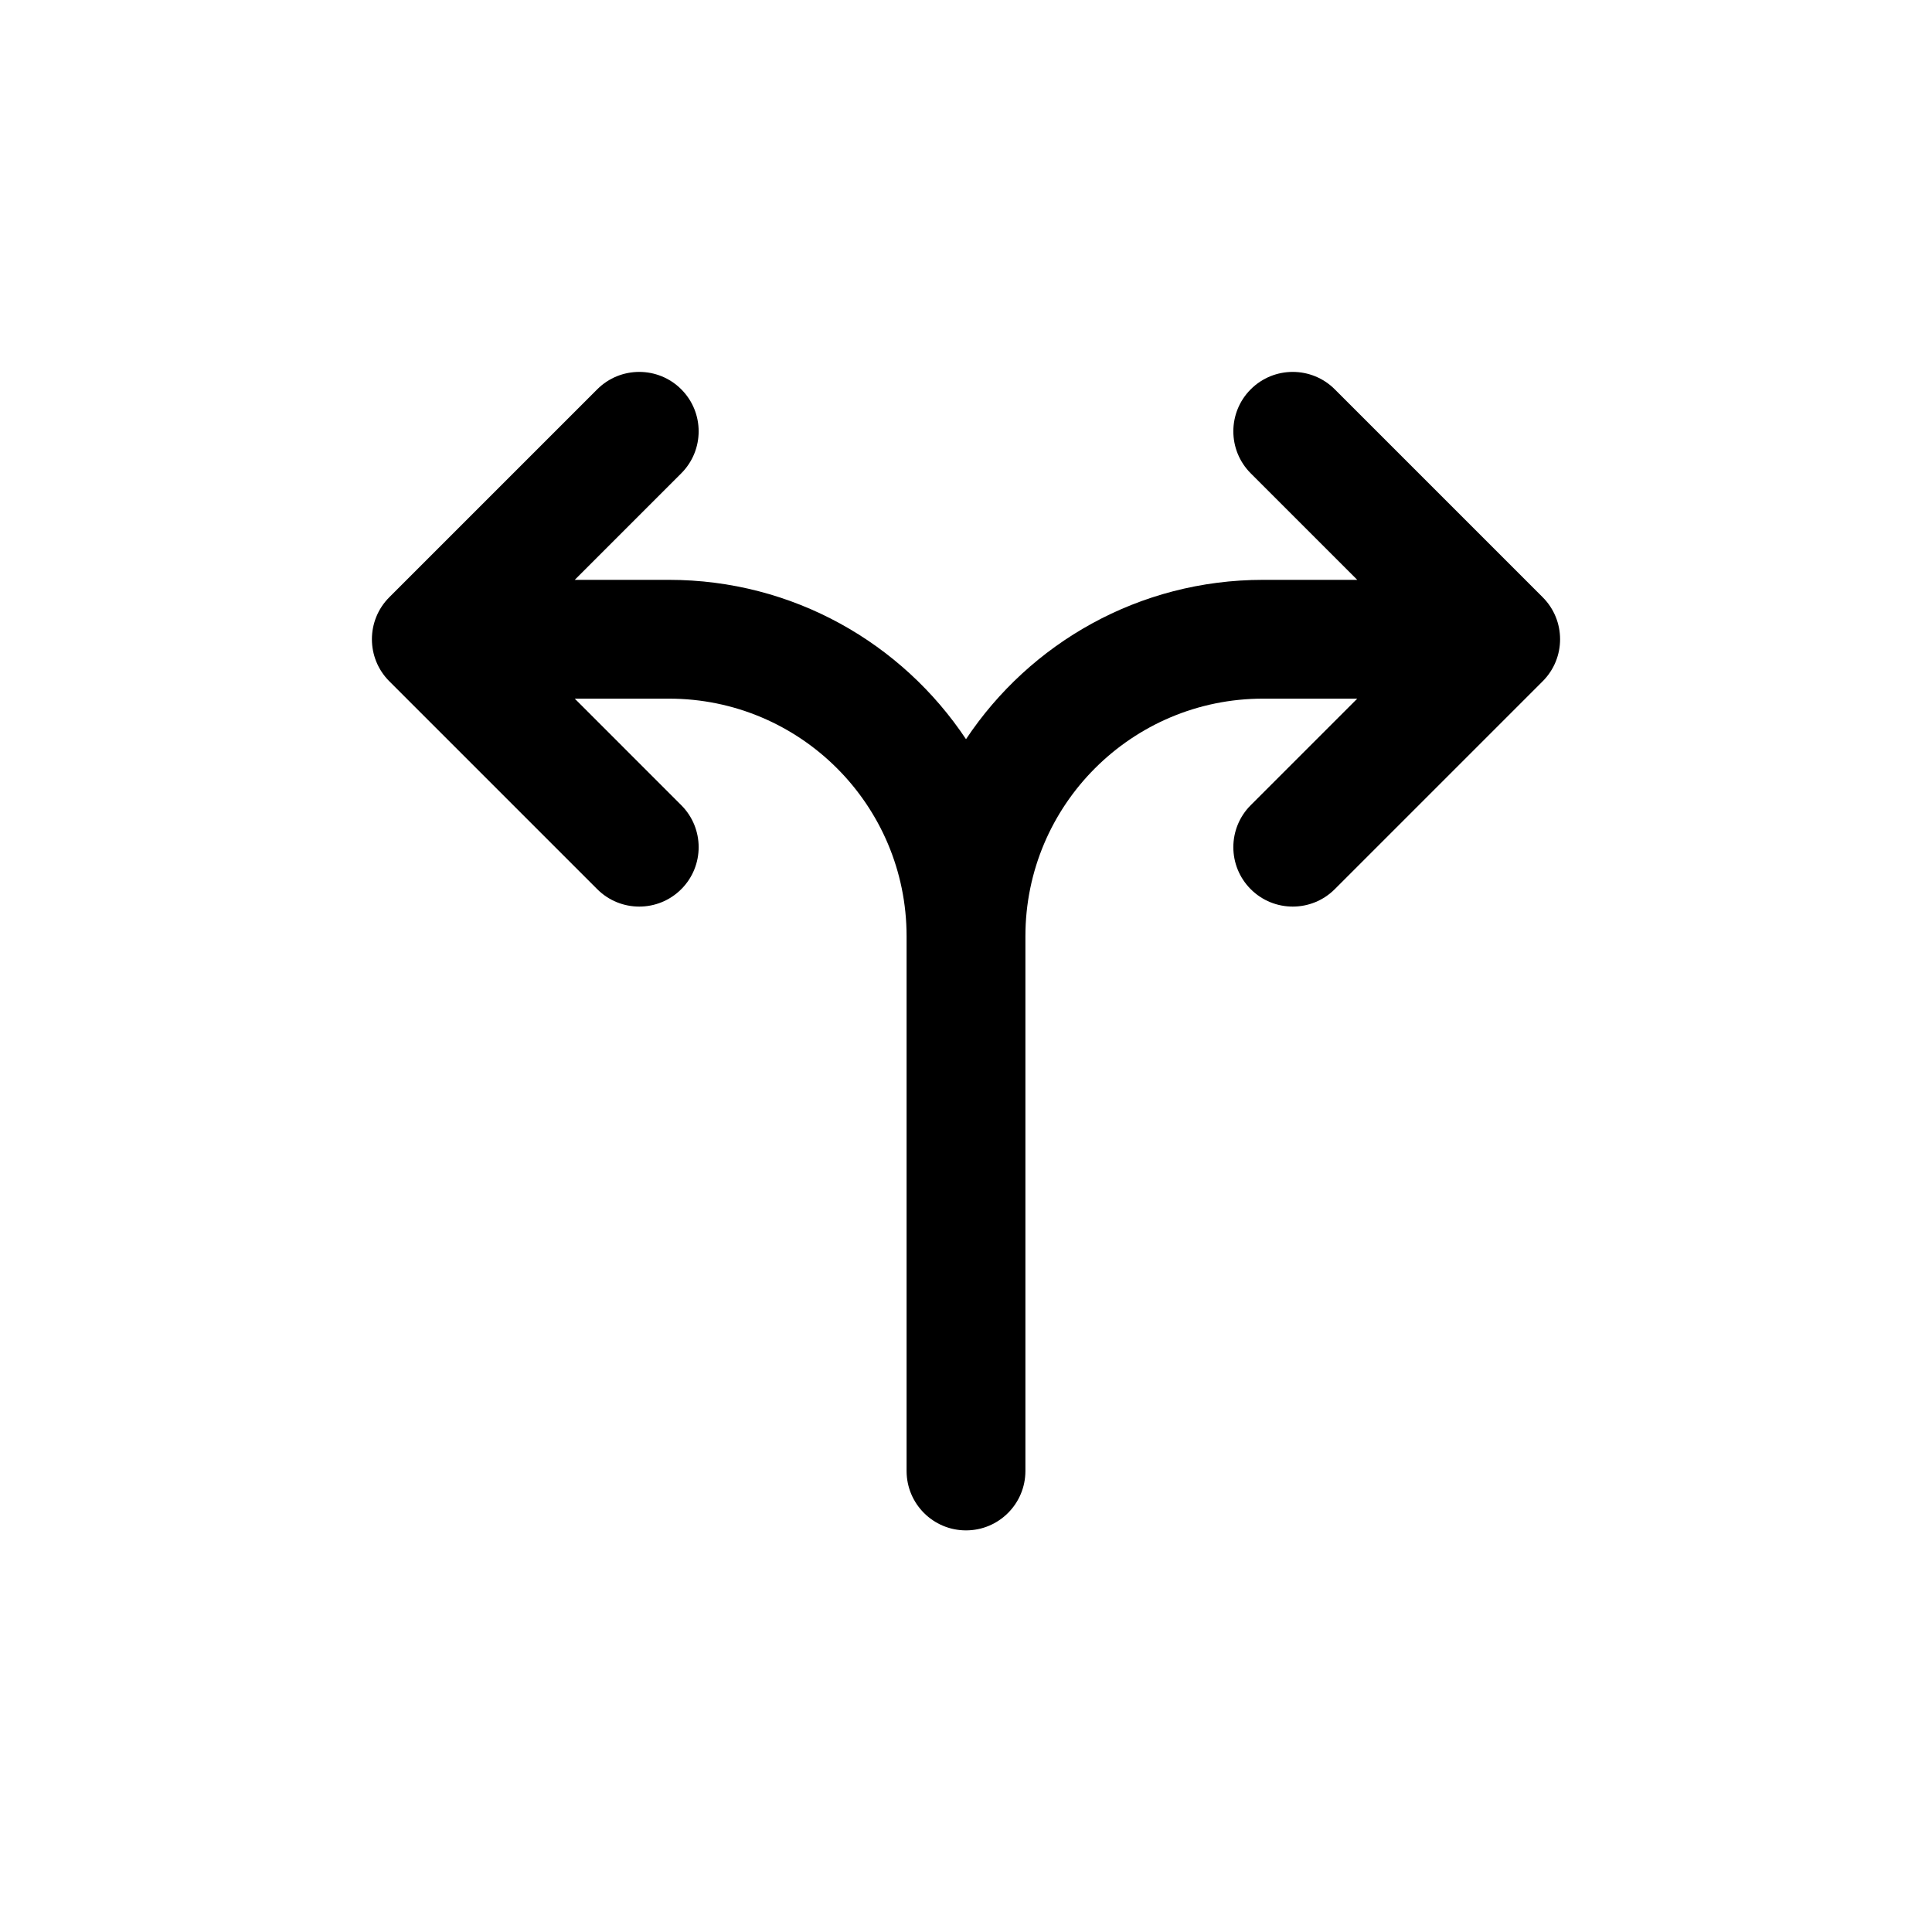
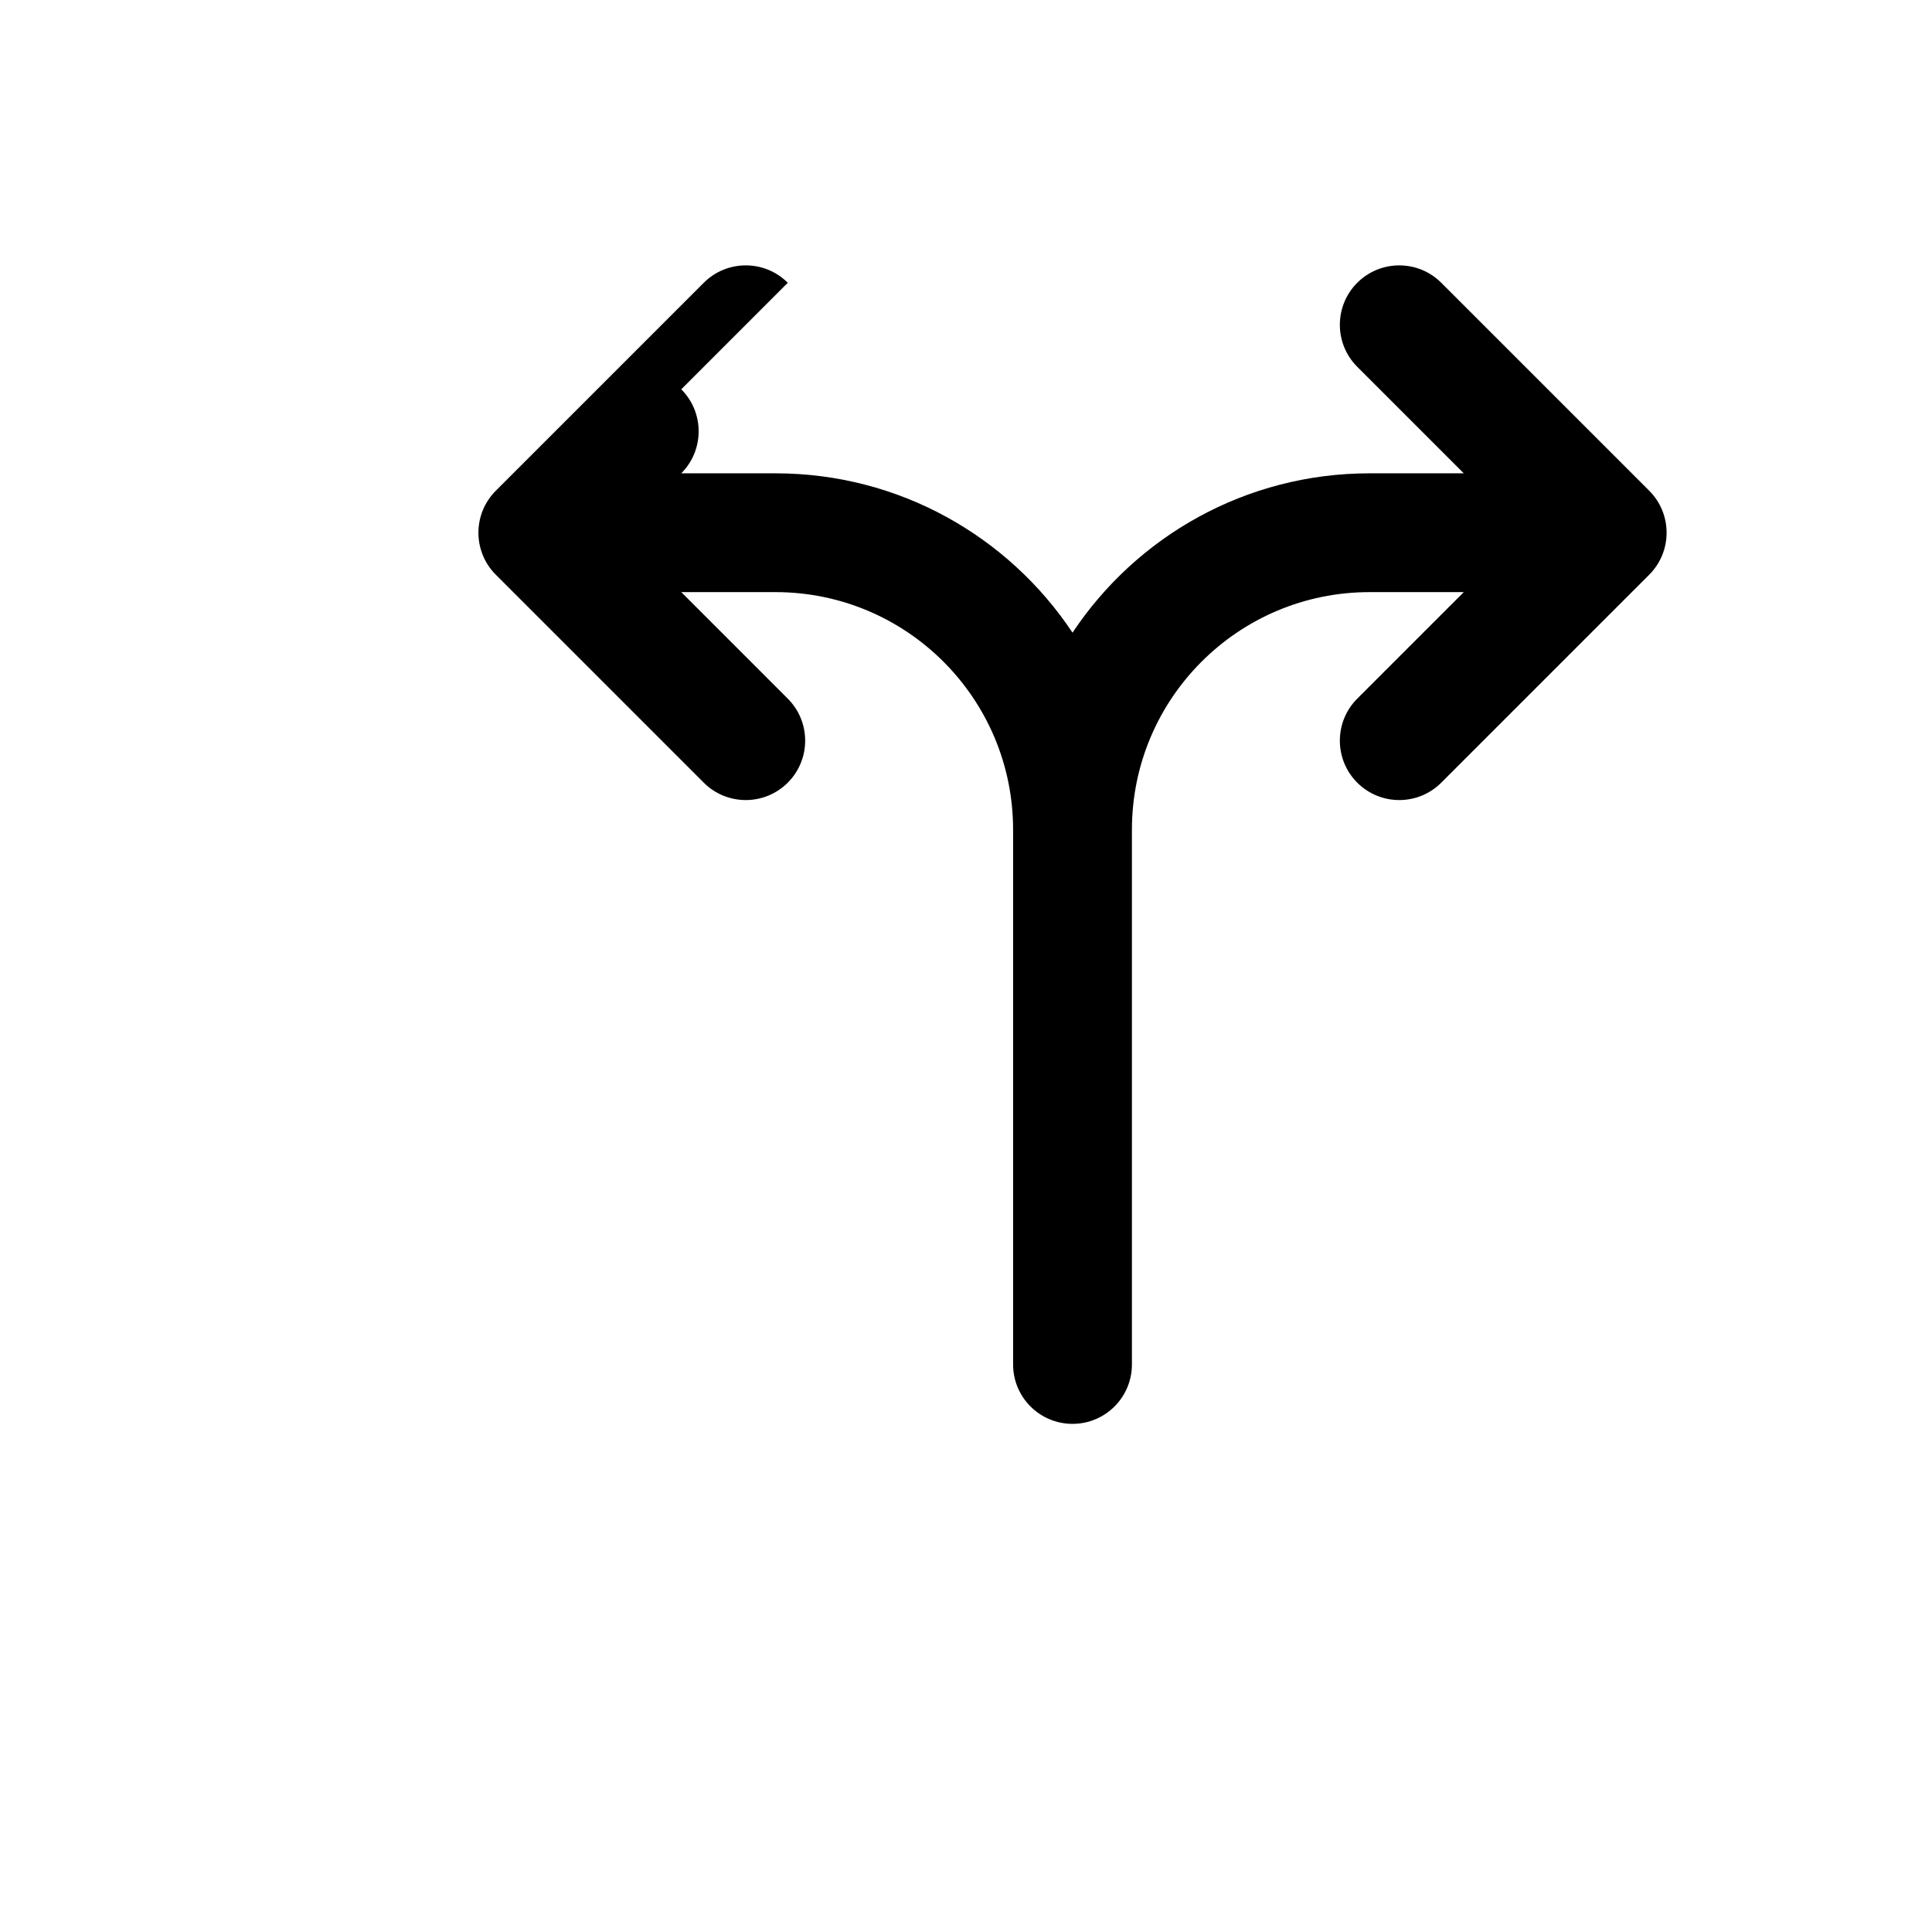
<svg xmlns="http://www.w3.org/2000/svg" fill="#000000" width="800px" height="800px" version="1.1" viewBox="144 144 512 512">
-   <path d="m324.54 247.17c6.148 6.148 6.148 16.117 0 22.266l-28.227 28.23h24.965c32.859 0 61.797 16.773 78.723 42.227 16.922-25.453 45.859-42.227 78.719-42.227h24.969l-28.23-28.23c-6.148-6.148-6.148-16.117 0-22.266 6.148-6.148 16.117-6.148 22.266 0l55.105 55.105c6.148 6.148 6.148 16.117 0 22.266l-55.105 55.105c-6.148 6.148-16.117 6.148-22.266 0-6.148-6.148-6.148-16.117 0-22.266l28.23-28.23h-24.969c-34.781 0-62.977 28.199-62.977 62.977v141.7c0 8.695-7.047 15.742-15.742 15.742s-15.746-7.047-15.746-15.742v-141.7c0-34.777-28.195-62.977-62.977-62.977h-24.965l28.227 28.23c6.148 6.148 6.148 16.117 0 22.266-6.148 6.148-16.117 6.148-22.266 0l-55.105-55.105c-6.148-6.148-6.148-16.117 0-22.266l55.105-55.105c6.148-6.148 16.117-6.148 22.266 0z" fill-rule="evenodd" />
+   <path d="m324.54 247.17c6.148 6.148 6.148 16.117 0 22.266h24.965c32.859 0 61.797 16.773 78.723 42.227 16.922-25.453 45.859-42.227 78.719-42.227h24.969l-28.23-28.23c-6.148-6.148-6.148-16.117 0-22.266 6.148-6.148 16.117-6.148 22.266 0l55.105 55.105c6.148 6.148 6.148 16.117 0 22.266l-55.105 55.105c-6.148 6.148-16.117 6.148-22.266 0-6.148-6.148-6.148-16.117 0-22.266l28.23-28.23h-24.969c-34.781 0-62.977 28.199-62.977 62.977v141.7c0 8.695-7.047 15.742-15.742 15.742s-15.746-7.047-15.746-15.742v-141.7c0-34.777-28.195-62.977-62.977-62.977h-24.965l28.227 28.23c6.148 6.148 6.148 16.117 0 22.266-6.148 6.148-16.117 6.148-22.266 0l-55.105-55.105c-6.148-6.148-6.148-16.117 0-22.266l55.105-55.105c6.148-6.148 16.117-6.148 22.266 0z" fill-rule="evenodd" />
</svg>